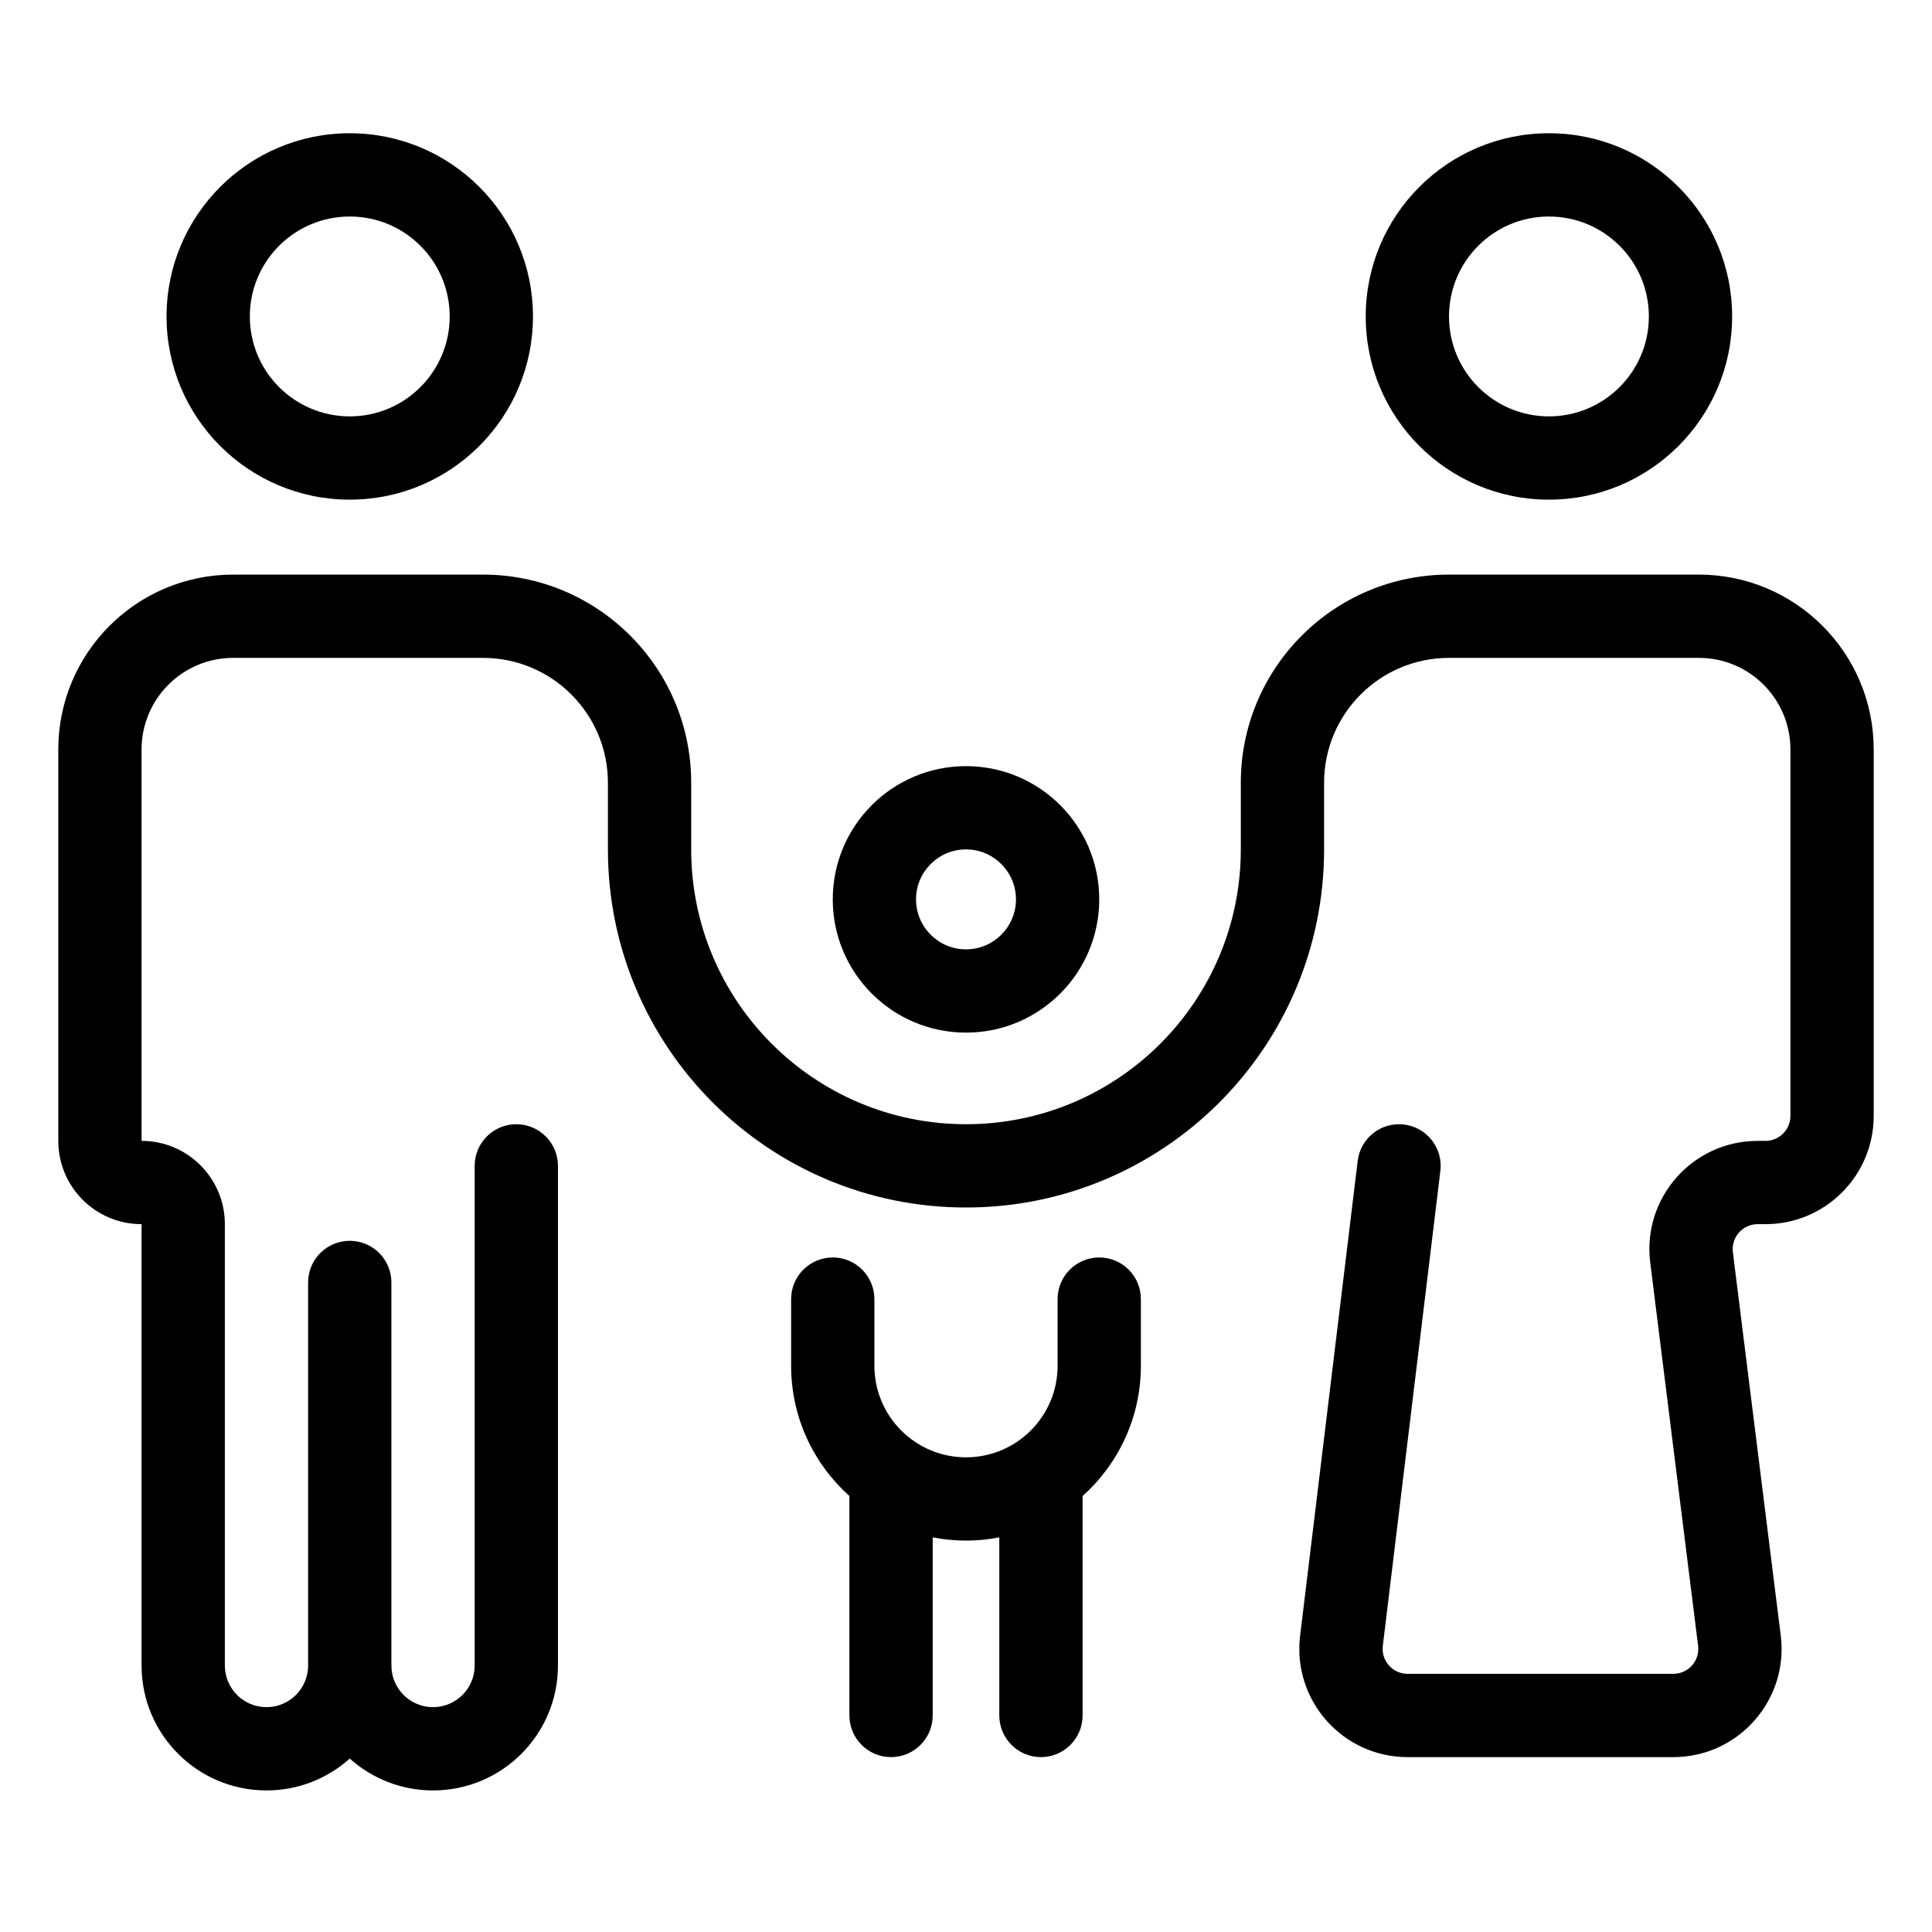
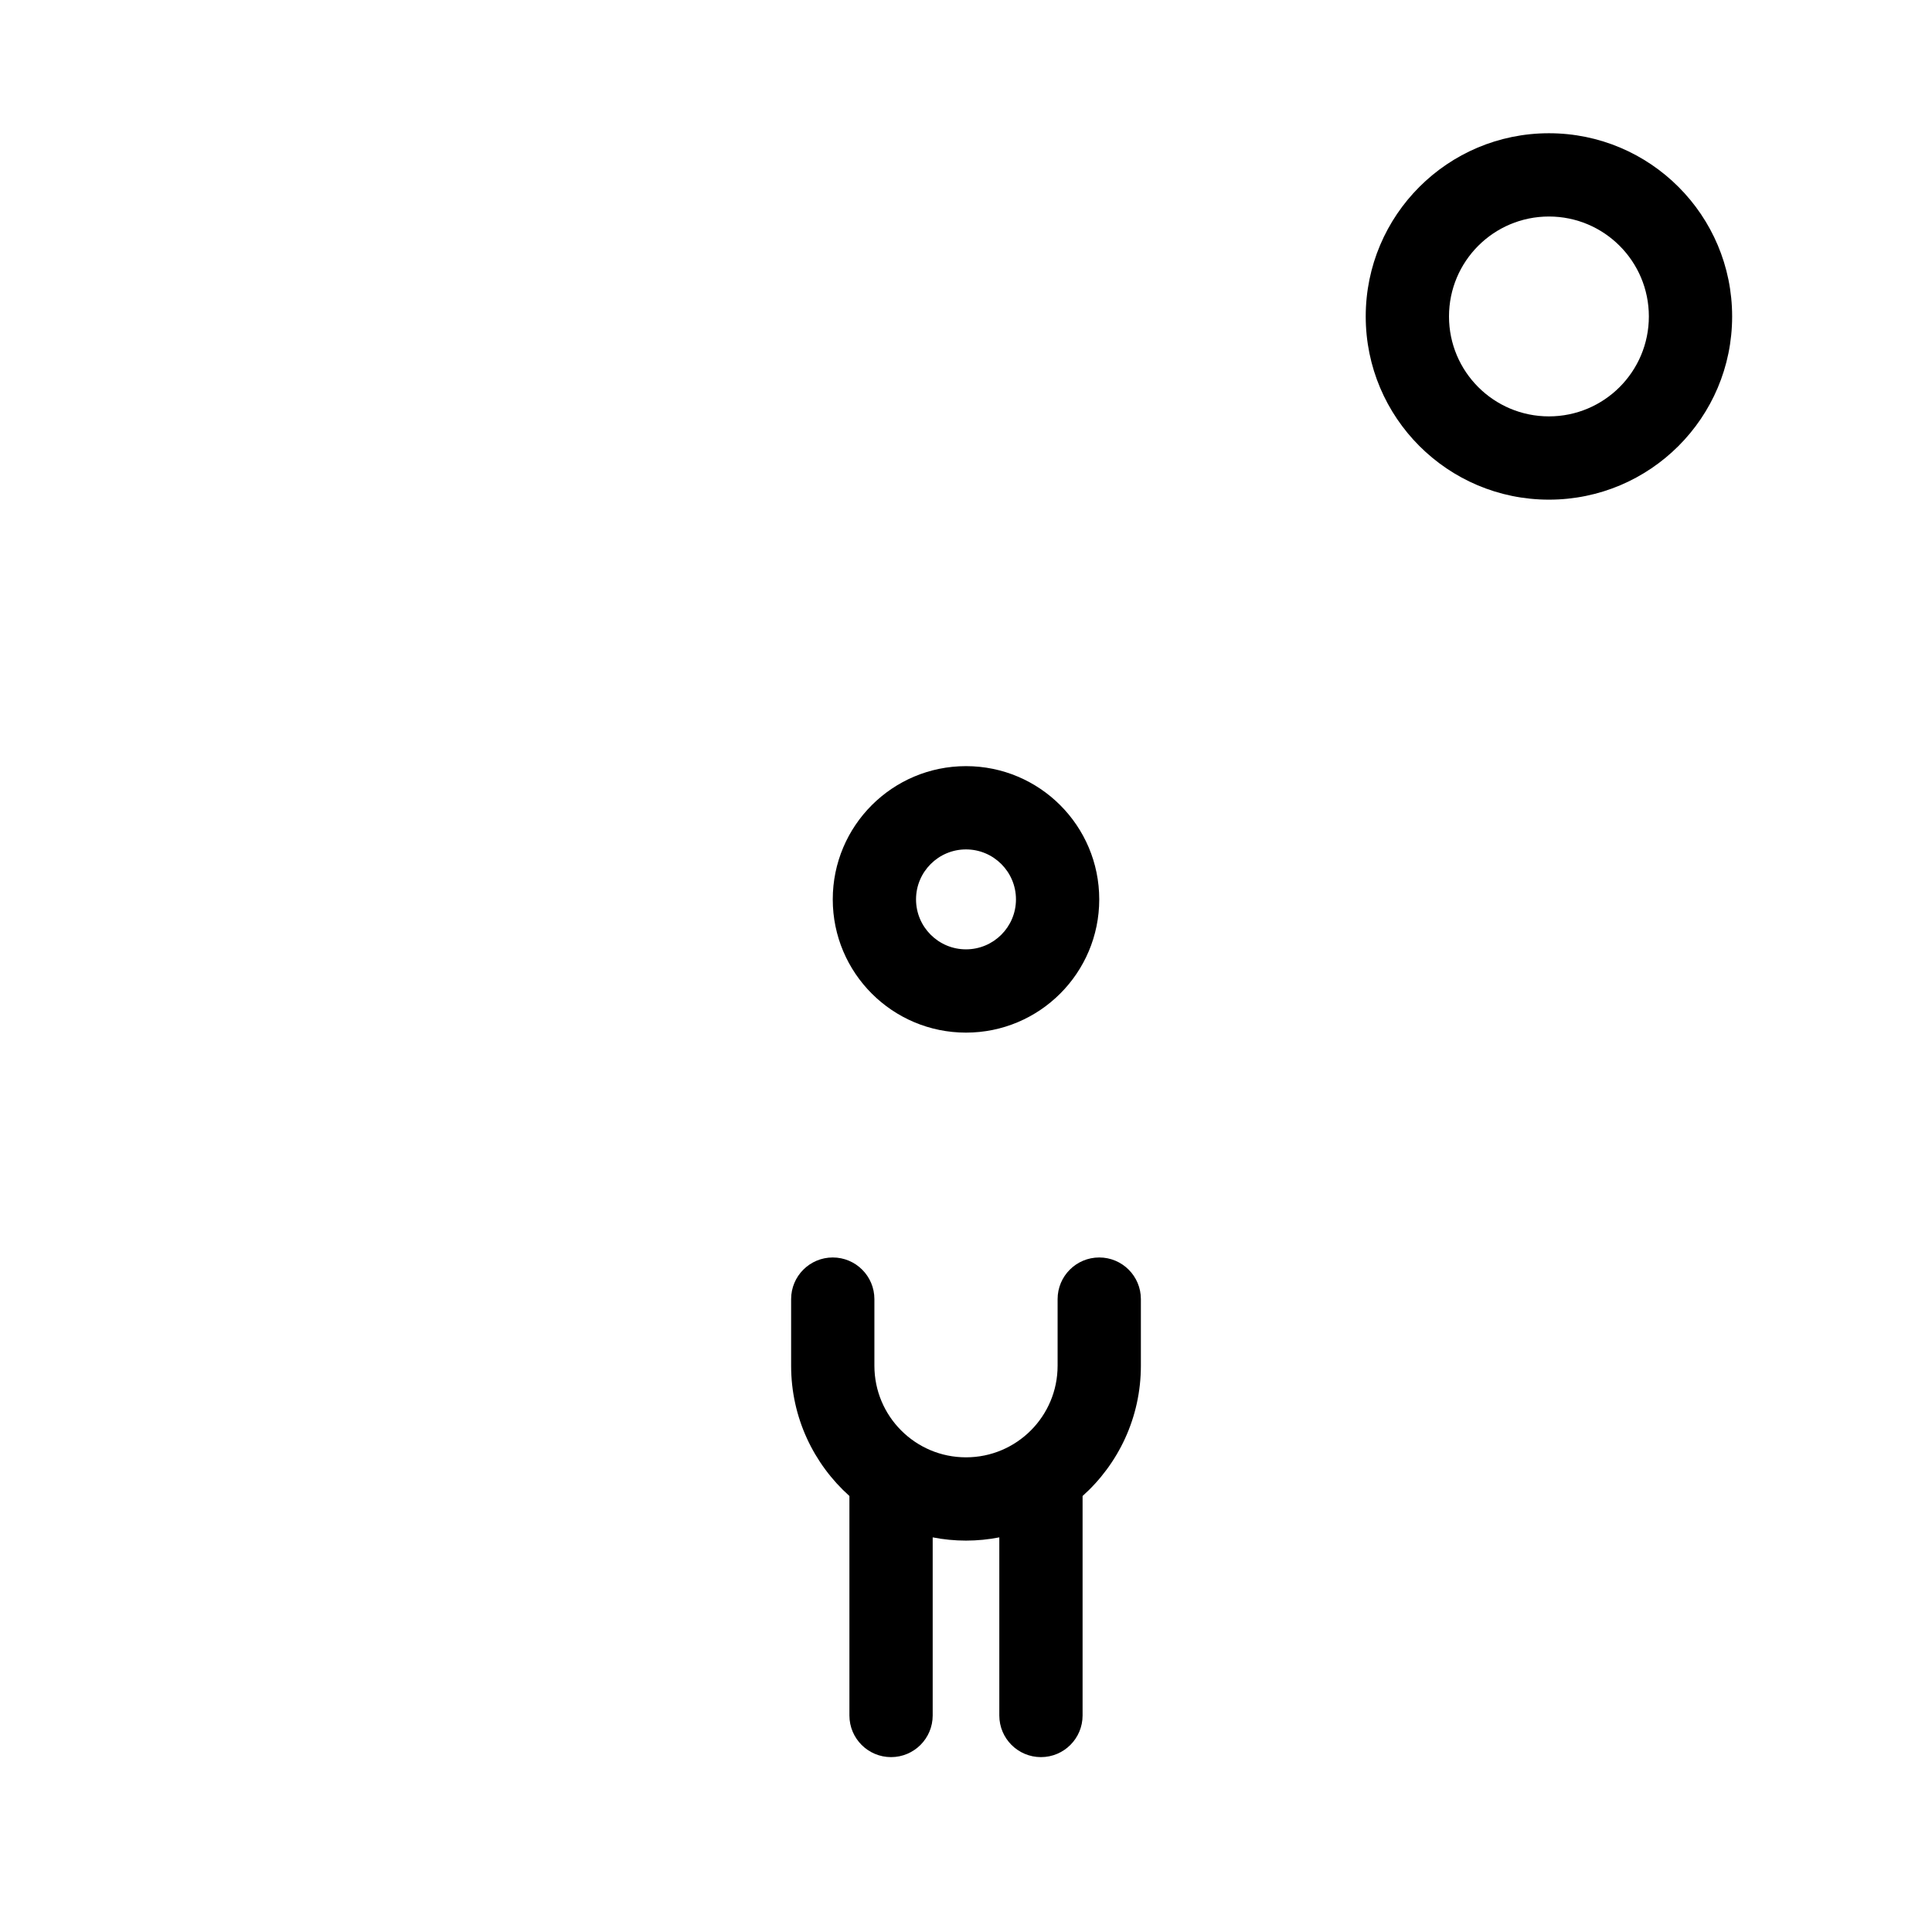
<svg xmlns="http://www.w3.org/2000/svg" width="58" height="58" viewBox="0 0 58 58" fill="none">
-   <path d="M14.5 17.25C17.952 17.25 20.75 20.048 20.75 23.5V25.5C20.75 30.056 24.444 33.75 29 33.75C33.556 33.75 37.25 30.056 37.25 25.5V23.5C37.25 20.048 40.048 17.25 43.5 17.25H51C53.9 17.25 56.25 19.601 56.25 22.5V33.5C56.25 35.295 54.795 36.75 53 36.75H52.766C52.315 36.75 51.966 37.145 52.022 37.593L53.459 49.097C53.702 51.036 52.189 52.75 50.234 52.75H42.257C40.307 52.75 38.796 51.045 39.03 49.109L40.759 34.85C40.842 34.164 41.465 33.676 42.15 33.759C42.836 33.842 43.324 34.465 43.241 35.15L41.513 49.41C41.459 49.857 41.807 50.25 42.257 50.25H50.234C50.685 50.25 51.034 49.855 50.978 49.407L49.541 37.903C49.298 35.964 50.811 34.25 52.766 34.25H53C53.414 34.25 53.75 33.914 53.75 33.5V22.5C53.75 20.981 52.519 19.75 51 19.75H43.5C41.429 19.75 39.75 21.429 39.75 23.5V25.5C39.75 31.437 34.937 36.25 29 36.25C23.063 36.25 18.25 31.437 18.25 25.5V23.5C18.25 21.429 16.571 19.75 14.5 19.75H7C5.481 19.75 4.25 20.981 4.25 22.5V34.25C5.631 34.25 6.75 35.369 6.75 36.75V50C6.75 50.69 7.31 51.25 8 51.25C8.69 51.25 9.25 50.69 9.25 50V38.5C9.25 37.81 9.81 37.25 10.5 37.25C11.19 37.25 11.75 37.81 11.75 38.5V50C11.75 50.69 12.31 51.25 13 51.25C13.69 51.25 14.25 50.69 14.25 50V35C14.25 34.31 14.81 33.75 15.5 33.75C16.19 33.75 16.75 34.31 16.75 35V50C16.75 52.071 15.071 53.75 13 53.75C12.039 53.75 11.164 53.388 10.5 52.794C9.836 53.388 8.961 53.75 8 53.75C5.929 53.75 4.25 52.071 4.25 50V36.75C2.869 36.75 1.75 35.631 1.75 34.25V22.5C1.75 19.601 4.101 17.25 7 17.25H14.5Z" fill="black" />
  <path d="M33 37.75C33.69 37.75 34.25 38.31 34.25 39V41C34.25 42.554 33.574 43.95 32.5 44.911V51.5C32.5 52.19 31.94 52.75 31.25 52.75C30.56 52.75 30 52.19 30 51.5V46.153C29.676 46.216 29.342 46.25 29 46.25C28.658 46.25 28.324 46.216 28 46.153V51.5C28 52.19 27.44 52.75 26.75 52.75C26.06 52.75 25.5 52.19 25.5 51.5V44.911C24.427 43.95 23.75 42.554 23.75 41V39C23.75 38.31 24.31 37.75 25 37.75C25.69 37.75 26.25 38.31 26.25 39V41C26.25 42.519 27.481 43.75 29 43.75C30.519 43.75 31.75 42.519 31.75 41V39C31.75 38.31 32.31 37.75 33 37.75Z" fill="black" />
  <path fill-rule="evenodd" clip-rule="evenodd" d="M29 23C31.209 23 33 24.791 33 27C33 29.209 31.209 31 29 31C26.791 31 25 29.209 25 27C25 24.791 26.791 23 29 23ZM29 25.5C28.172 25.5 27.5 26.172 27.5 27C27.5 27.828 28.172 28.5 29 28.5C29.828 28.5 30.5 27.828 30.5 27C30.5 26.172 29.828 25.5 29 25.5Z" fill="black" />
-   <path fill-rule="evenodd" clip-rule="evenodd" d="M10.5 4C13.538 4 16 6.462 16 9.5C16 12.538 13.538 15 10.5 15C7.462 15 5 12.538 5 9.5C5 6.462 7.462 4 10.5 4ZM10.5 6.5C8.843 6.5 7.5 7.843 7.5 9.5C7.5 11.157 8.843 12.5 10.5 12.5C12.157 12.5 13.5 11.157 13.5 9.5C13.5 7.843 12.157 6.5 10.5 6.5Z" fill="black" />
  <path fill-rule="evenodd" clip-rule="evenodd" d="M46.5 4C49.538 4 52 6.462 52 9.5C52 12.538 49.538 15 46.5 15C43.462 15 41 12.538 41 9.5C41 6.462 43.462 4 46.5 4ZM46.5 6.5C44.843 6.5 43.5 7.843 43.5 9.5C43.5 11.157 44.843 12.5 46.5 12.5C48.157 12.5 49.5 11.157 49.5 9.5C49.5 7.843 48.157 6.5 46.5 6.5Z" fill="black" />
</svg>